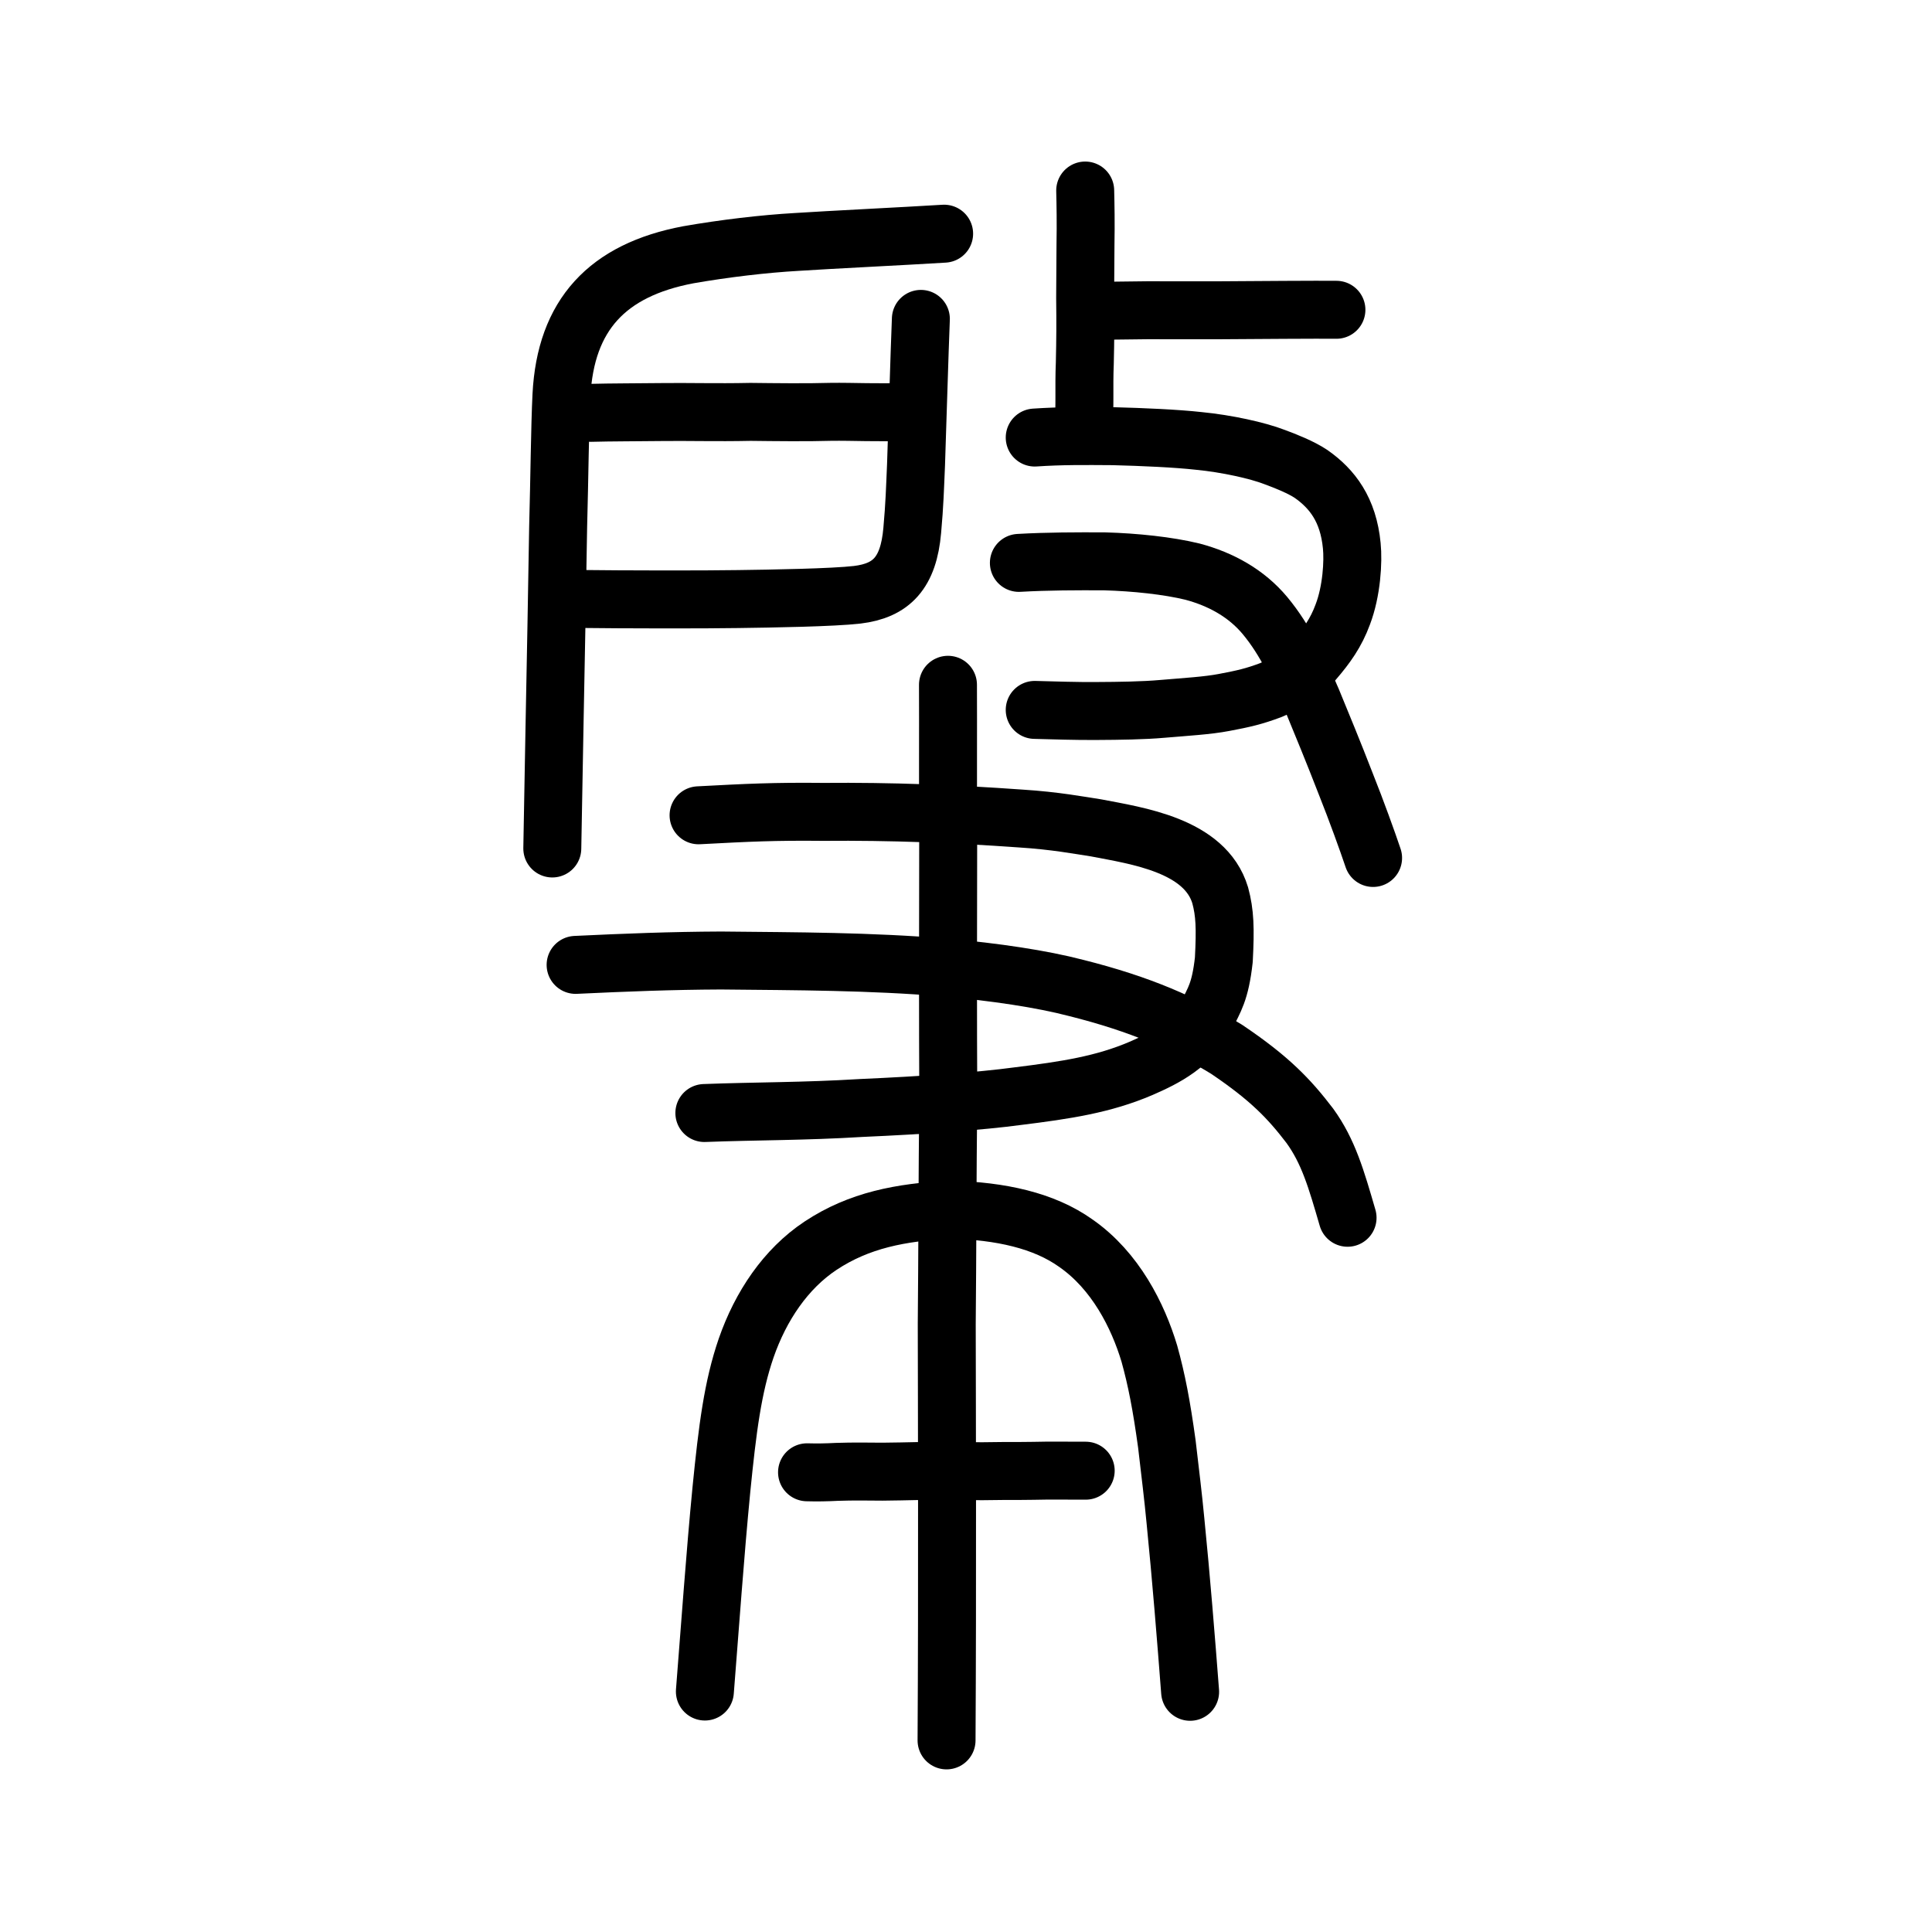
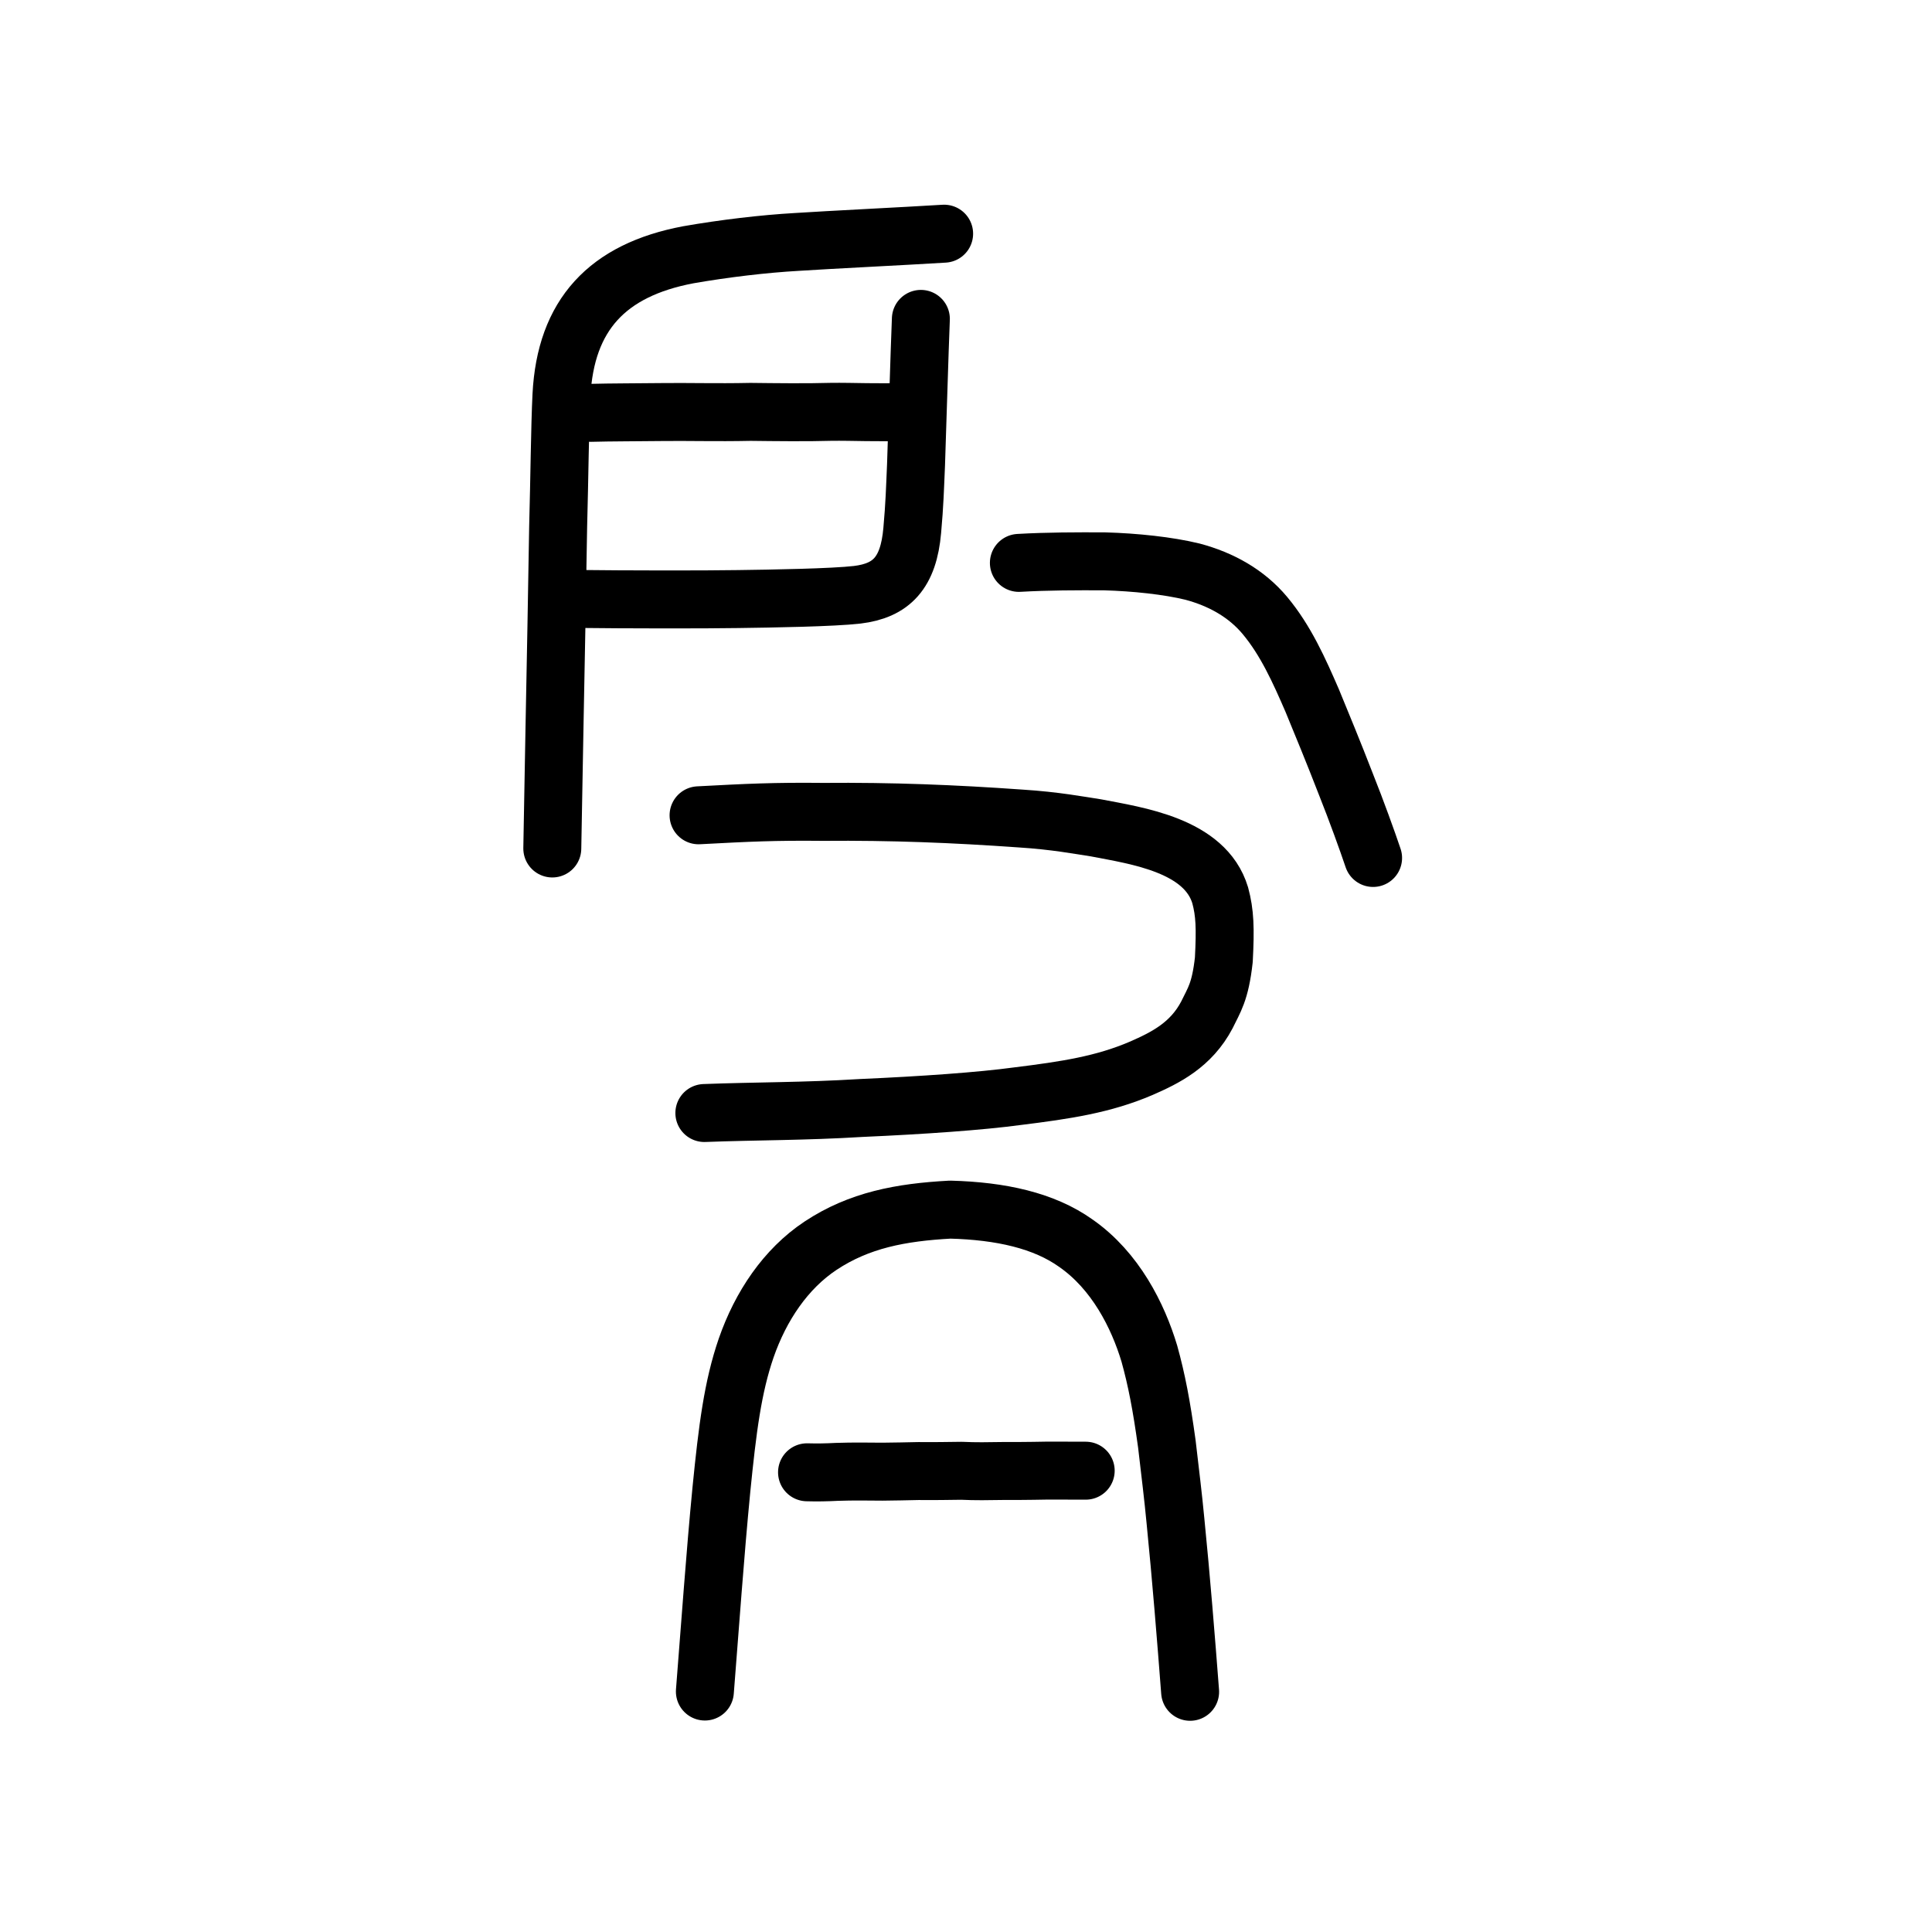
<svg xmlns="http://www.w3.org/2000/svg" xmlns:ns1="http://www.inkscape.org/namespaces/inkscape" xmlns:ns2="http://sodipodi.sourceforge.net/DTD/sodipodi-0.dtd" width="200px" height="200px" viewBox="0 0 200 200" version="1.1" id="SVGRoot" ns1:version="0.92.3 (2405546, 2018-03-11)" ns2:docname="8087ss.svg">
  <ns2:namedview id="base" pagecolor="#ffffff" bordercolor="#666666" borderopacity="1.0" ns1:pageopacity="0.0" ns1:pageshadow="2" ns1:zoom="2.965" ns1:cx="97.449213" ns1:cy="68.73599" ns1:document-units="px" ns1:current-layer="layer1" showgrid="true" ns1:window-width="1347" ns1:window-height="925" ns1:window-x="216" ns1:window-y="79" ns1:window-maximized="0" ns1:snap-global="false" ns1:measure-start="0,0" ns1:measure-end="0,0" showguides="false">
    <ns1:grid type="xygrid" id="grid7349" />
  </ns2:namedview>
  <defs id="defs6787">
    <pattern y="0" x="0" height="6" width="6" patternUnits="userSpaceOnUse" id="EMFhbasepattern" />
  </defs>
  <g id="layer1" ns1:groupmode="layer" ns1:label="レイヤー 1">
-     <path style="opacity:1;vector-effect:none;fill:none;fill-opacity:1;stroke:#000000;stroke-width:6;stroke-linecap:round;stroke-linejoin:round;stroke-miterlimit:4;stroke-dasharray:none;stroke-dashoffset:0;stroke-opacity:1" d="m 97.987,180.165 c 0.093,-15.706 0.035,-35.262 0.02,-43.093 0.069,-6.985 0.066,-15.154 0.159,-23.619 -0.039,-6.649 -0.034,-18.991 -0.01,-26.375 -0.041,-5.578 9.81e-4,-11.901 -0.022,-16.189" id="path6087-1" ns1:connector-curvature="0" ns2:nodetypes="ccccc" />
    <path style="opacity:1;vector-effect:none;fill:none;fill-opacity:1;stroke:#000000;stroke-width:6;stroke-linecap:round;stroke-linejoin:round;stroke-miterlimit:4;stroke-dasharray:none;stroke-dashoffset:0;stroke-opacity:1" d="m 72.315,84.399 c 5.196,-0.275 7.795,-0.406 12.896,-0.354 7.096,-0.059 13.487,0.194 20.455,0.688 3.58,0.226 6.127,0.715 7.781,0.964 4.27,0.825 11.314,1.799 12.87,6.991 0.486,1.802 0.545,3.399 0.373,6.666 -0.371,3.36 -1.018,4.178 -1.753,5.708 -1.635,3.111 -4.29,4.436 -6.81,5.534 -3.907,1.673 -7.752,2.256 -12.793,2.881 -3.814,0.519 -9.816,0.939 -16.152,1.219 -5.957,0.367 -10.982,0.32 -16.267,0.523" id="path840" ns1:connector-curvature="0" ns2:nodetypes="ccccccccccc" />
-     <path style="opacity:1;vector-effect:none;fill:none;fill-opacity:1;stroke:#000000;stroke-width:6;stroke-linecap:round;stroke-linejoin:round;stroke-miterlimit:4;stroke-dasharray:none;stroke-dashoffset:0;stroke-opacity:1" d="m 59.587,99.885 c 5.214,-0.247 9.906,-0.432 15.041,-0.454 8.056,0.082 15.386,0.082 23.154,0.722 5.247,0.469 10.062,1.189 13.606,2.116 6.777,1.702 11.202,3.69 15.579,6.346 4.506,3.034 6.504,5.153 8.624,7.925 1.918,2.65 2.735,5.483 3.909,9.523" id="path828" ns1:connector-curvature="0" ns2:nodetypes="ccccccc" />
    <path style="fill:none;stroke:#000000;stroke-width:6;stroke-linecap:round;stroke-linejoin:round;stroke-miterlimit:4;stroke-dasharray:none;stroke-opacity:1" d="m 83.544,152.411 c 1.025,0.031 2.053,0.011 3.075,-0.043 1.775,-0.06 3.195,-0.031 4.734,-0.021 1.33,-0.023 2.489,-0.027 3.722,-0.065 1.588,0.017 3.143,-0.009 4.466,-0.027 1.407,0.07 2.812,0.046 4.219,0.022 1.631,0.002 2.314,-0.006 3.206,-0.017 1.801,-0.044 3.153,-0.011 5.425,-0.015" id="path4568-1" ns1:connector-curvature="0" ns2:nodetypes="cccccccc" />
    <path style="opacity:1;vector-effect:none;fill:none;fill-opacity:1;stroke:#000000;stroke-width:6;stroke-linecap:round;stroke-linejoin:miter;stroke-miterlimit:4;stroke-dasharray:none;stroke-dashoffset:0;stroke-opacity:1" d="m 97.736,24.191 c -3.992,0.248 -11.982,0.638 -15.248,0.854 -3.44,0.195 -7.541,0.683 -11.242,1.33 -8.381,1.585 -12.699,6.229 -13.124,14.544 -0.164,3.324 -0.204,8.609 -0.343,13.636 -0.102,6.589 -0.243,13.749 -0.381,20.96 -0.079,4.122 -0.156,8.261 -0.224,12.319" id="path6087-1-6" ns1:connector-curvature="0" ns2:nodetypes="cccccsc" />
    <path style="opacity:1;vector-effect:none;fill:none;fill-opacity:1;stroke:#000000;stroke-width:6;stroke-linecap:round;stroke-linejoin:round;stroke-miterlimit:4;stroke-dasharray:none;stroke-dashoffset:0;stroke-opacity:1" d="m 95.328,33.011 c -0.133,3.16 -0.397,12.193 -0.501,15.096 -0.11,2.529 -0.146,4.071 -0.392,6.803 -0.381,4.398 -2.16,6.234 -5.693,6.66 -2.504,0.294 -8.93,0.401 -12.358,0.445 -3.485,0.06 -12.187,0.043 -16.272,-0.01" id="path832" ns1:connector-curvature="0" ns2:nodetypes="cccccc" />
    <path style="opacity:1;vector-effect:none;fill:none;fill-opacity:1;stroke:#000000;stroke-width:6;stroke-linecap:round;stroke-linejoin:round;stroke-miterlimit:4;stroke-dasharray:none;stroke-dashoffset:0;stroke-opacity:1" d="m 61.155,42.737 c 2.178,-0.058 4.714,-0.048 7.26,-0.081 2.742,-0.038 5.658,0.058 9.28,-0.018 2.52,0.03 5.855,0.069 8.352,-0.005 2.169,-0.029 5.058,0.116 7.509,-0.004" id="path834" ns1:connector-curvature="0" ns2:nodetypes="ccccc" />
    <path style="opacity:1;vector-effect:none;fill:none;fill-opacity:1;stroke:#000000;stroke-width:6;stroke-linecap:round;stroke-linejoin:round;stroke-miterlimit:4;stroke-dasharray:none;stroke-dashoffset:0;stroke-opacity:1" d="m 72.969,175.107 c 0.553,-6.952 1.047,-14.089 1.711,-20.922 0.628,-6.286 1.165,-10.583 2.566,-14.65 1.507,-4.33 4.087,-8.184 7.701,-10.582 3.999,-2.649 8.299,-3.455 13.414,-3.733 5.243,0.137 9.727,1.127 13.021,3.482 4.087,2.847 6.417,7.498 7.597,11.42 0.756,2.715 1.266,5.379 1.813,9.354 0.366,3.147 0.65,5.409 0.892,7.966 0.591,5.902 1.101,12.263 1.517,17.693" id="path866" ns1:connector-curvature="0" ns2:nodetypes="cccccccccc" />
-     <path style="opacity:1;vector-effect:none;fill:none;fill-opacity:1;stroke:#000000;stroke-width:6;stroke-linecap:round;stroke-linejoin:round;stroke-miterlimit:4;stroke-dasharray:none;stroke-dashoffset:0;stroke-opacity:1" d="m 107.114,45.295 c 2.737,-0.186 5.155,-0.162 8.095,-0.142 3.091,0.079 6.56,0.233 8.894,0.492 2.915,0.283 6.078,0.989 7.822,1.661 1.198,0.44 2.781,1.074 3.809,1.766 2.173,1.524 3.842,3.687 4.201,7.42 0.168,1.651 -0.009,4.704 -0.932,7.12 -0.697,1.896 -1.667,3.252 -2.975,4.772 -1.384,1.543 -2.439,2.169 -4.457,3.048 -1.764,0.662 -2.819,0.901 -4.841,1.283 -1.731,0.334 -3.961,0.458 -6.402,0.667 -1.953,0.176 -4.581,0.21 -6.655,0.219 -2.245,0.026 -4.692,-0.069 -6.56,-0.112" id="path819" ns1:connector-curvature="0" ns2:nodetypes="ccccccccccccc" />
    <path style="opacity:1;vector-effect:none;fill:none;fill-opacity:1;stroke:#000000;stroke-width:6;stroke-linecap:round;stroke-linejoin:round;stroke-miterlimit:4;stroke-dasharray:none;stroke-dashoffset:0;stroke-opacity:1" d="m 105.474,58.27 c 2.967,-0.17 6.022,-0.174 8.892,-0.159 3.108,0.087 6.547,0.445 9.084,1.066 2.949,0.785 5.575,2.243 7.489,4.533 2.156,2.581 3.55,5.699 4.902,8.818 0.999,2.43 2.166,5.246 3.519,8.738 1.019,2.556 2.205,5.826 2.782,7.55" id="path828-8" ns1:connector-curvature="0" ns2:nodetypes="ccccccc" />
-     <path style="opacity:1;vector-effect:none;fill:none;fill-opacity:1;stroke:#000000;stroke-width:6;stroke-linecap:round;stroke-linejoin:miter;stroke-miterlimit:4;stroke-dasharray:none;stroke-dashoffset:0;stroke-opacity:1" d="m 112.339,19.723 c 0.036,1.482 0.072,3.243 0.03,5.647 -0.011,1.825 -0.023,3.651 -0.035,5.476 0.033,2.555 0.022,4.284 -0.035,6.749 -0.108,2.61 0.051,4.55 -0.156,6.592" id="path6087" ns1:connector-curvature="0" ns2:nodetypes="ccccc" />
-     <path style="opacity:1;vector-effect:none;fill:none;fill-opacity:1;stroke:#000000;stroke-width:6;stroke-linecap:round;stroke-linejoin:round;stroke-miterlimit:4;stroke-dasharray:none;stroke-dashoffset:0;stroke-opacity:1" d="m 113.897,32.173 4.874,-0.057 6.971,0.006 c 4.569,-0.029 10.669,-0.077 12.604,-0.053" id="path834-9-41" ns1:connector-curvature="0" ns2:nodetypes="cccc" />
  </g>
</svg>